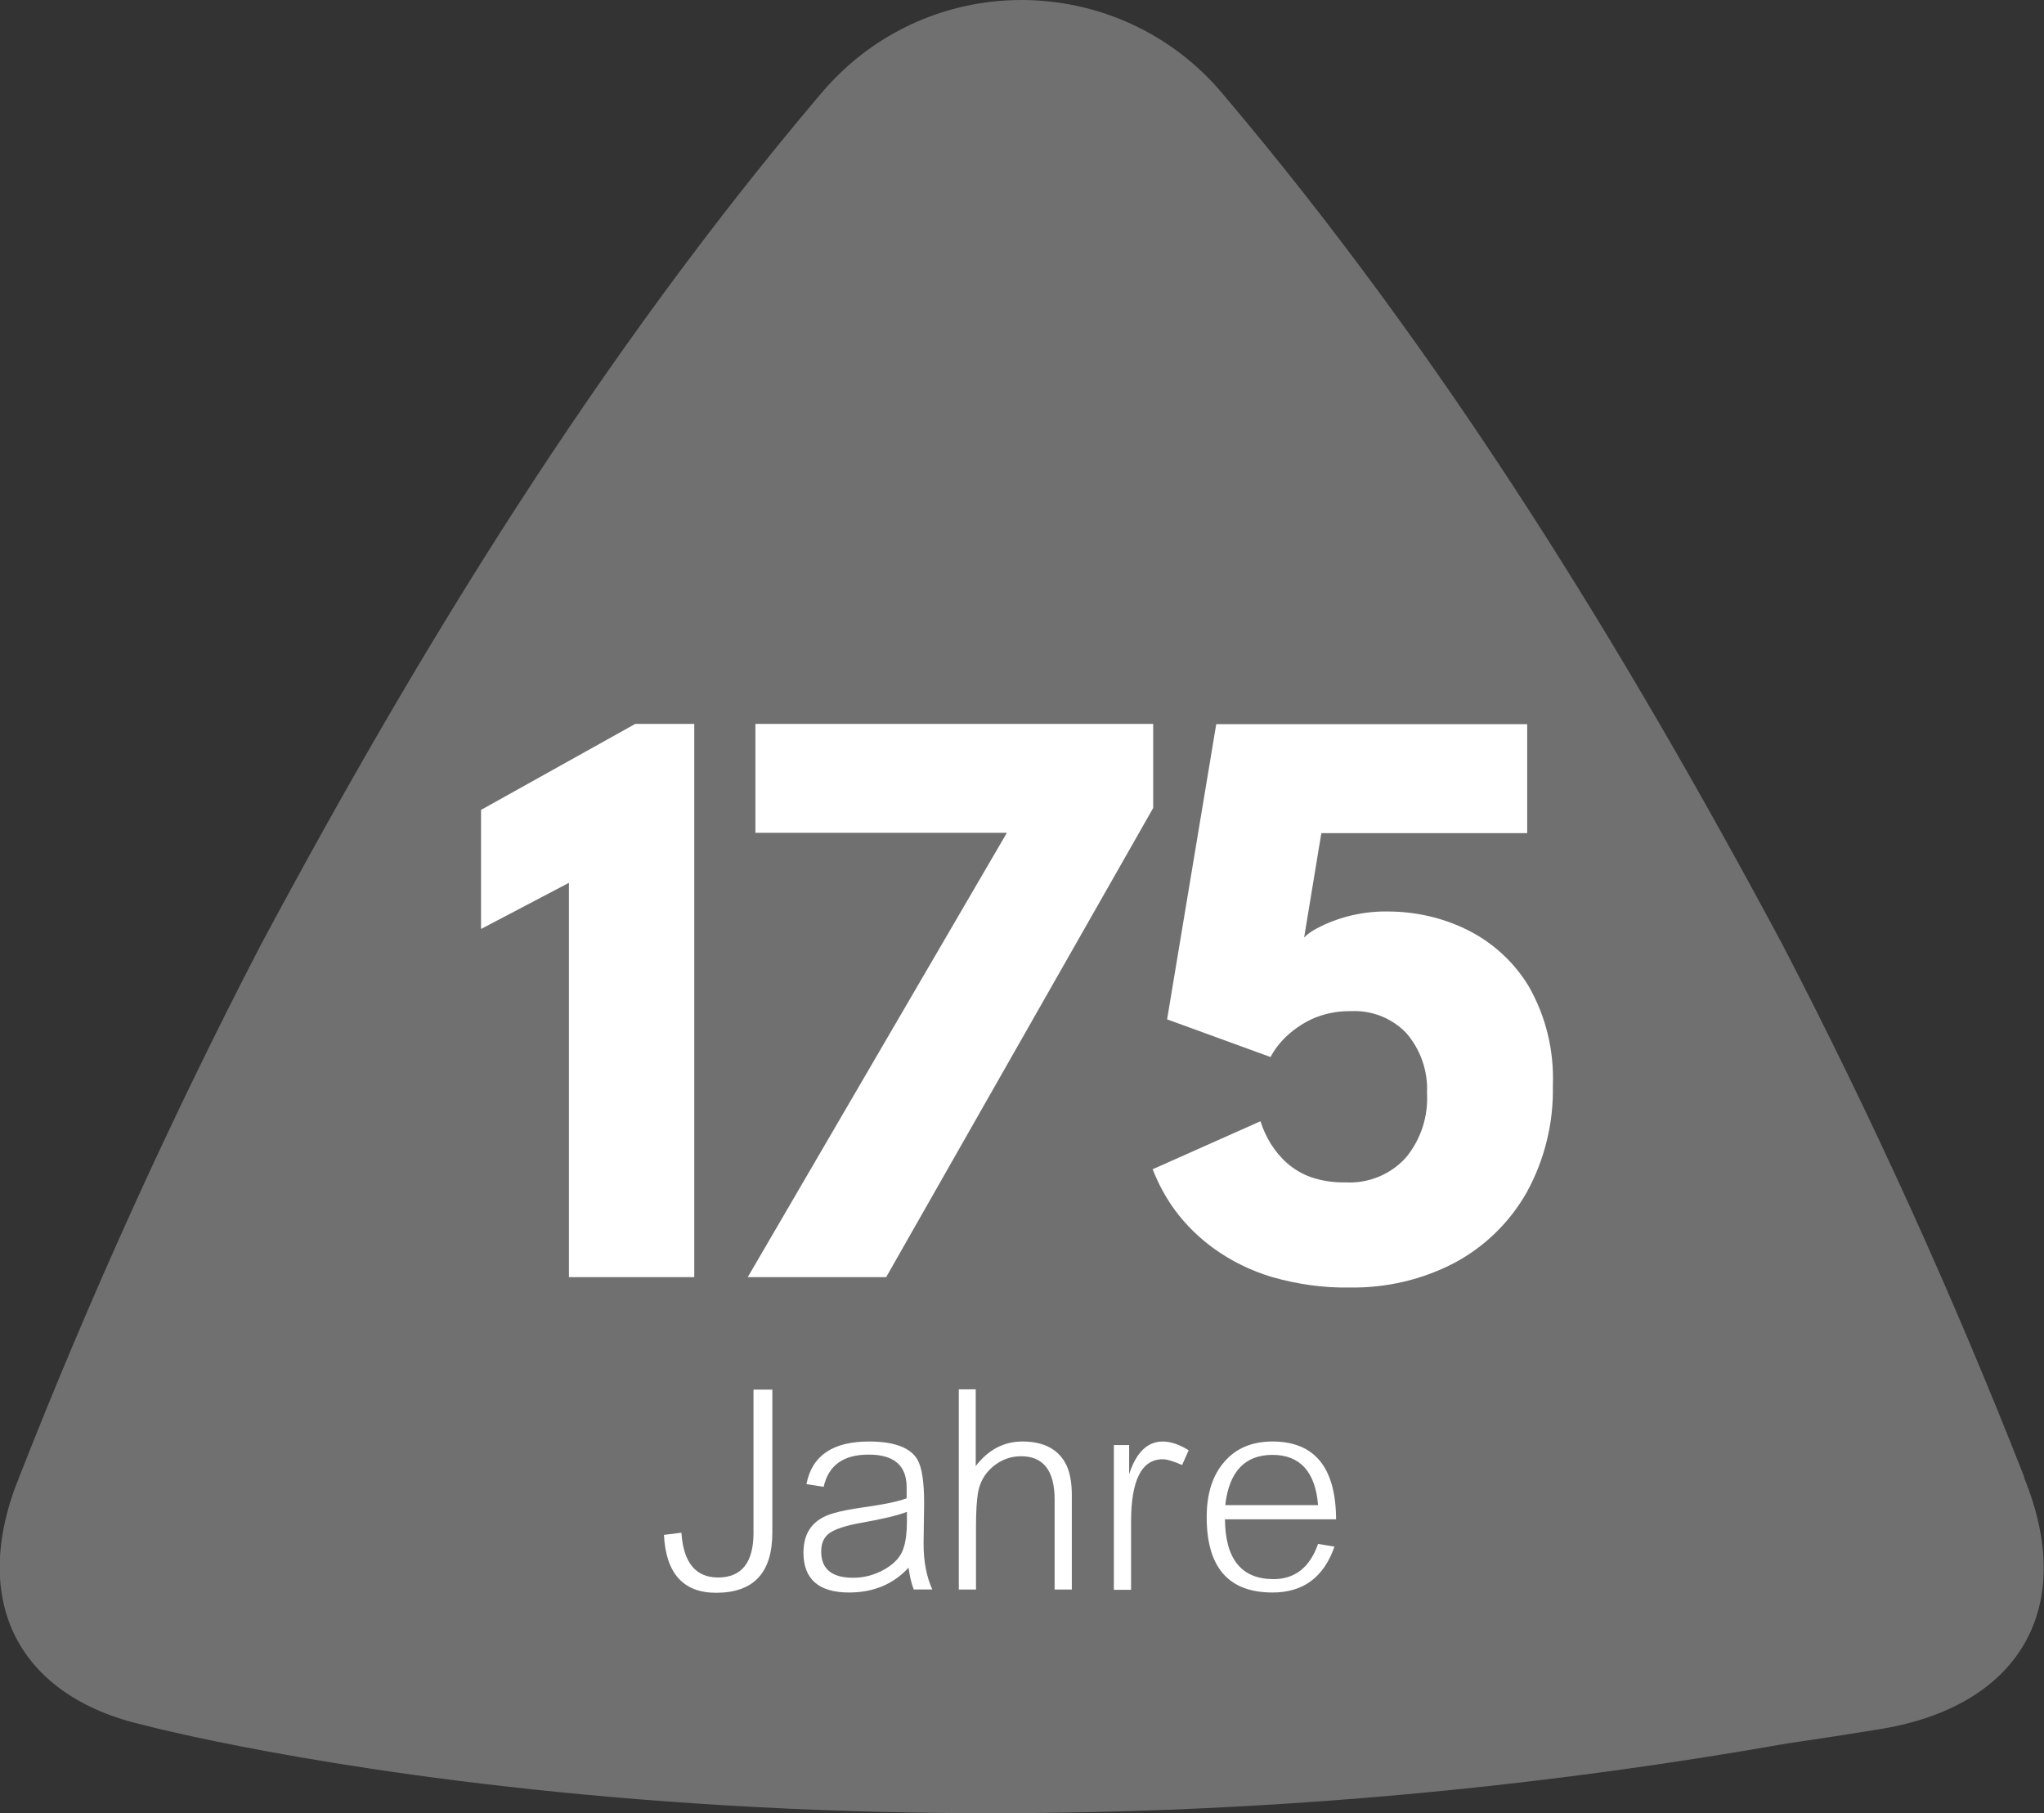
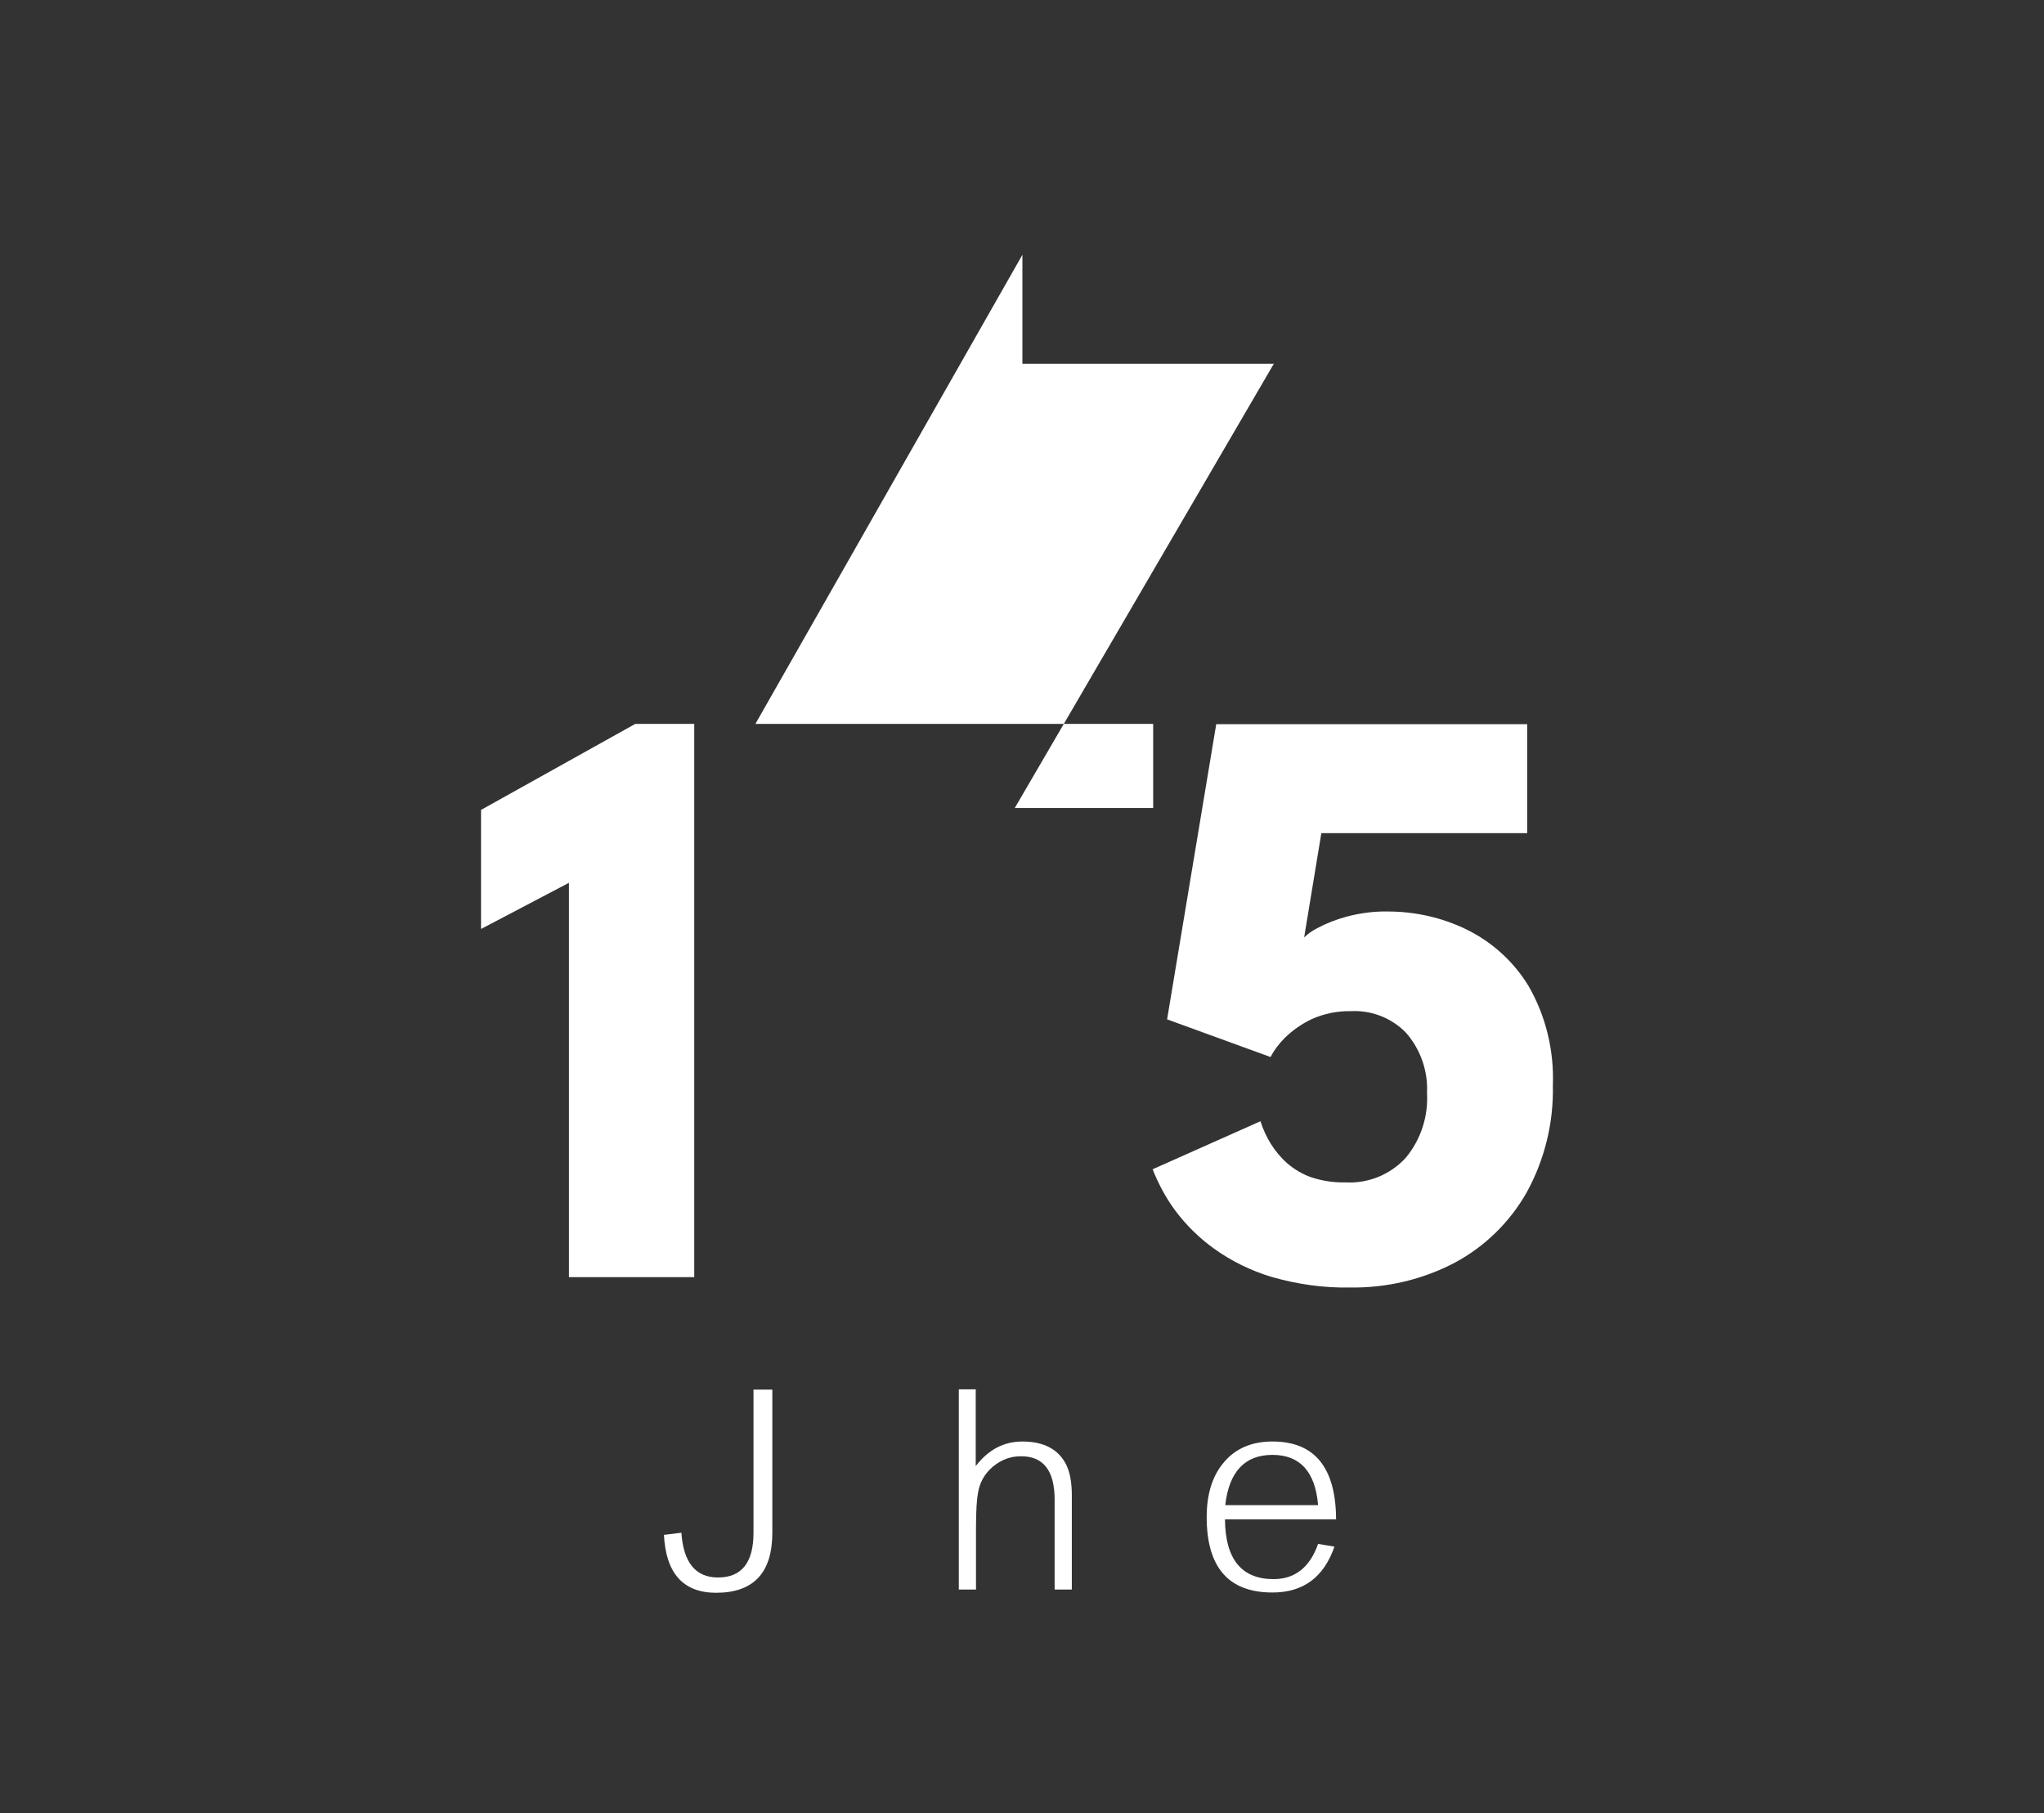
<svg xmlns="http://www.w3.org/2000/svg" id="Ebene_2" viewBox="0 0 74.87 66.4">
  <rect x="0" y="0" width="74.87" height="66.4" fill="#333333" stroke="none" />
  <defs>
    <style>
      .cls-1 {
        fill: #707070;
      }

      .cls-2 {
        isolation: isolate;
      }

      .cls-3 {
        fill: #fff;
      }
    </style>
  </defs>
  <g id="Ebene_1-2" data-name="Ebene_1">
    <g>
-       <path id="Pfad_699" class="cls-1" d="M74.15,54.1c-2.61-6.65-5.56-13.15-8.85-19.49-5.87-10.97-12.38-21.56-20.46-31.11-3.37-4.09-9.42-4.68-13.51-1.32-.48.4-.92.84-1.32,1.32-8.08,9.55-14.59,20.14-20.46,31.11-3.29,6.34-6.24,12.84-8.85,19.49-1.86,4.58.02,8.05,4.59,9.08h0s25.54,6.79,60.22.66h.01c1.1-.16,2.2-.33,3.3-.51,5.11-.81,7.29-4.4,5.32-9.22" />
      <path id="Pfad_700" class="cls-3" d="M20.84,32.33l-3.22,1.69v-4.36l5.65-3.15h2.16v20.26h-4.59v-14.44Z" />
-       <path id="Pfad_701" class="cls-3" d="M27.67,26.51h14.57v3.08l-9.78,17.18h-5.07l9.49-16.27h-9.21v-3.99Z" />
+       <path id="Pfad_701" class="cls-3" d="M27.67,26.51h14.57v3.08h-5.07l9.49-16.27h-9.21v-3.99Z" />
      <path id="Pfad_702" class="cls-3" d="M46.17,41.06c.09.29.22.57.38.83.17.27.37.51.61.72.26.22.56.4.89.51.4.13.81.19,1.23.18.84.05,1.66-.29,2.22-.91.55-.67.82-1.51.77-2.37.04-.8-.24-1.59-.76-2.19-.53-.55-1.27-.84-2.03-.8-.49-.01-.98.09-1.43.29-.36.17-.69.4-.98.68-.21.21-.39.44-.53.71l-3.79-1.38,1.8-10.81h11.39v3.99h-7.54l-.63,3.82c.14-.14.31-.25.48-.34.34-.18.7-.32,1.07-.42.49-.13,1-.2,1.51-.19,1,0,1.99.22,2.89.66.94.46,1.73,1.18,2.27,2.07.64,1.11.94,2.38.89,3.65.03,1.36-.3,2.71-.96,3.91-.62,1.09-1.53,1.98-2.63,2.57-1.18.62-2.5.93-3.84.91-.97.02-1.94-.12-2.88-.39-.76-.23-1.47-.58-2.11-1.04-.54-.39-1.02-.86-1.42-1.4-.34-.46-.61-.97-.82-1.5l3.93-1.75Z" />
      <g id="Jahre" class="cls-2">
        <g class="cls-2">
          <path class="cls-3" d="M28.29,50.89v5.24c0,1.47-.69,2.2-2.06,2.2-1.2,0-1.84-.71-1.91-2.12l.64-.08c.07,1.09.52,1.64,1.34,1.64.87,0,1.3-.55,1.3-1.64v-5.24h.69Z" />
-           <path class="cls-3" d="M29.54,54.35c.2-1.04.96-1.56,2.29-1.56.92,0,1.52.22,1.78.67.16.29.24.81.24,1.58l-.02,1.5c0,.65.11,1.21.32,1.67h-.68c-.09-.23-.15-.5-.19-.8-.56.61-1.29.91-2.18.91-1.11,0-1.67-.49-1.67-1.46,0-.75.36-1.23,1.09-1.44.23-.07.6-.15,1.11-.22.73-.1,1.26-.21,1.58-.33v-.4c0-.8-.46-1.2-1.39-1.2s-1.47.39-1.65,1.18l-.64-.1ZM33.21,55.37c-.31.12-.87.26-1.68.4-.56.1-.94.23-1.14.37-.21.15-.31.37-.31.68,0,.64.39.96,1.17.96.42,0,.81-.11,1.17-.32s.59-.47.68-.78c.08-.24.12-.56.12-.97v-.34Z" />
          <path class="cls-3" d="M35.74,50.89v2.8c.46-.6,1.03-.9,1.71-.9.79,0,1.33.29,1.61.86.13.27.2.64.2,1.1v3.46h-.63v-3.29c0-1.06-.41-1.59-1.23-1.59-.39,0-.73.13-1.03.38-.31.26-.49.59-.55.98-.04.23-.07.63-.07,1.22v2.3h-.63v-7.33h.63Z" />
-           <path class="cls-3" d="M41.36,52.91v1.07c.26-.79.67-1.19,1.23-1.19.29,0,.61.11.95.32l-.24.54c-.32-.14-.56-.21-.71-.21-.77,0-1.16.76-1.16,2.29v2.49h-.63v-5.3h.56Z" />
          <path class="cls-3" d="M44.87,55.64c.01,1.46.61,2.19,1.78,2.19.78,0,1.33-.43,1.63-1.29l.6.1c-.39,1.12-1.14,1.68-2.27,1.68-1.61,0-2.41-.92-2.41-2.76,0-.87.22-1.54.65-2.03.42-.49,1.01-.74,1.76-.74,1.54,0,2.32.95,2.33,2.85h-4.08ZM48.28,55.12c-.1-1.22-.66-1.84-1.67-1.84s-1.59.61-1.73,1.84h3.4Z" />
        </g>
      </g>
    </g>
  </g>
</svg>